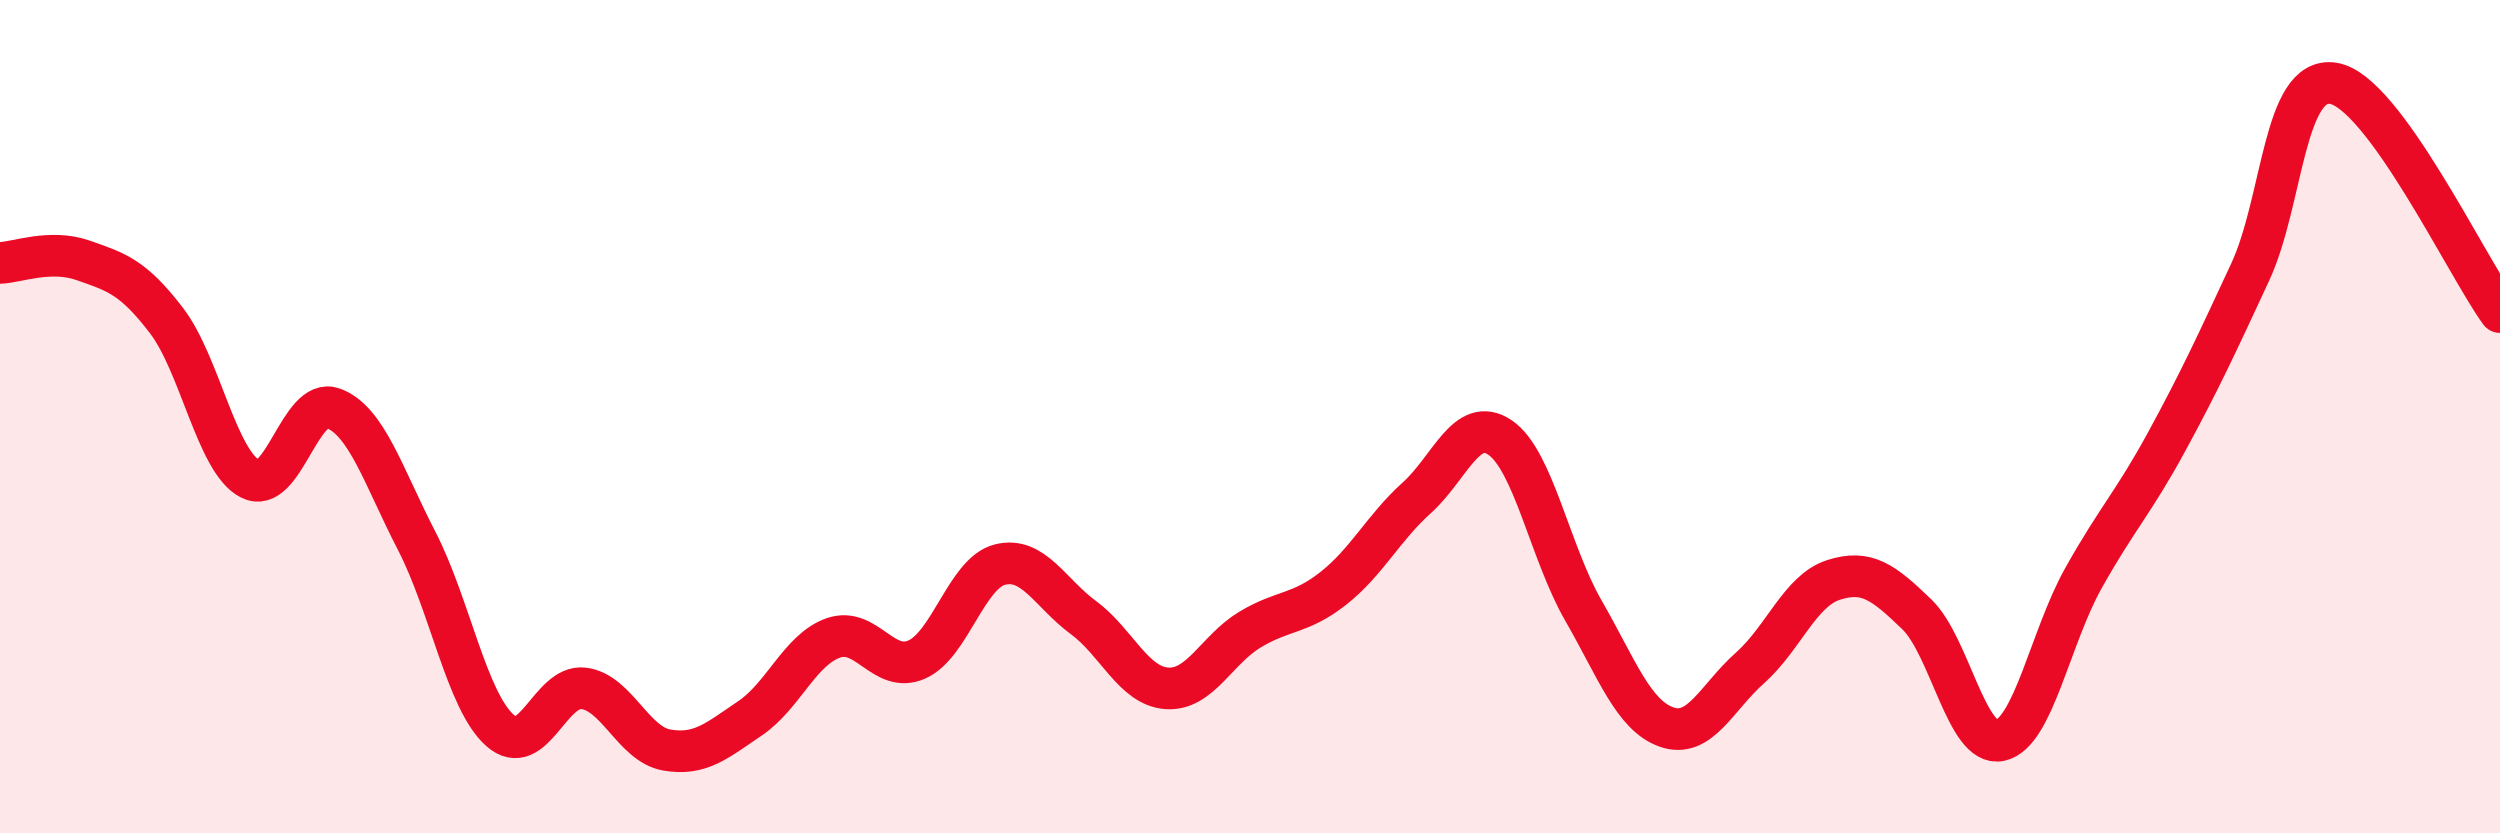
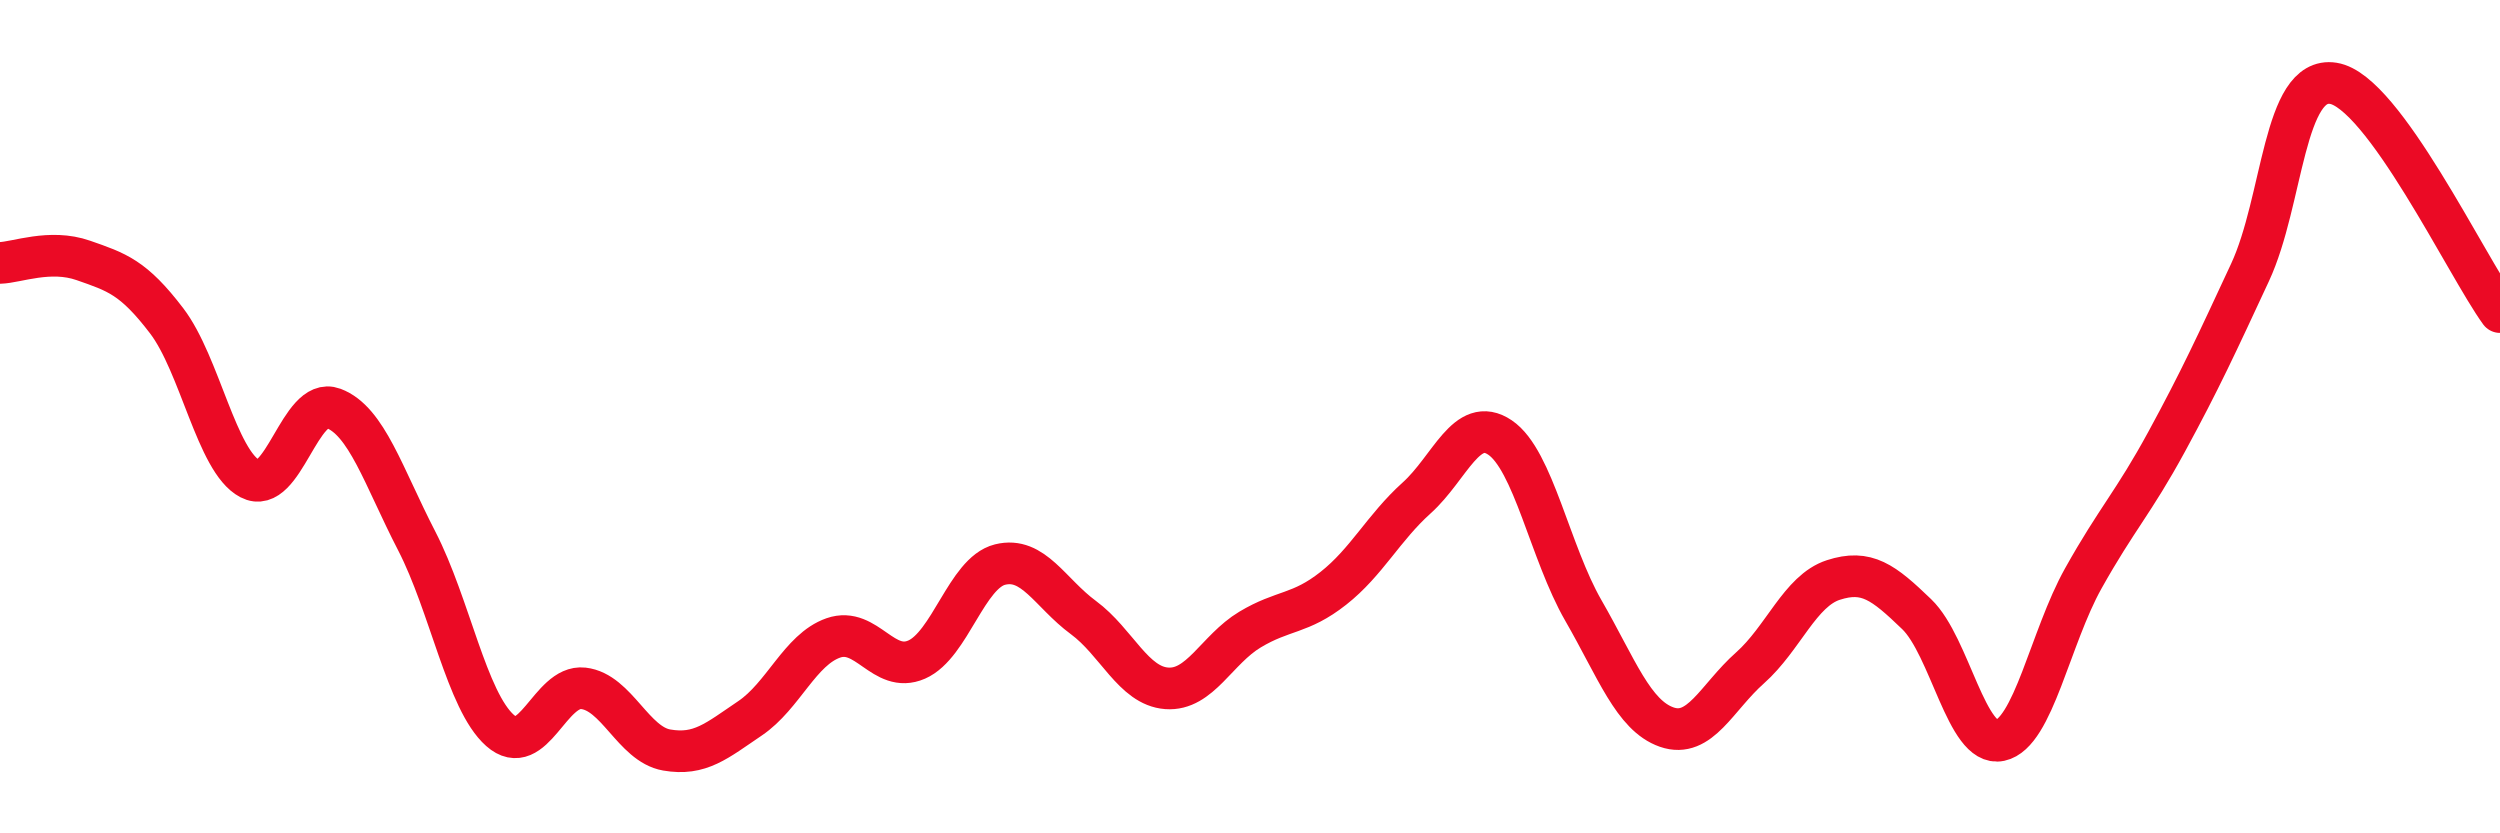
<svg xmlns="http://www.w3.org/2000/svg" width="60" height="20" viewBox="0 0 60 20">
-   <path d="M 0,6.31 C 0.4,6.3 1.2,5.97 2,6.25 C 2.8,6.53 3.2,6.65 4,7.7 C 4.8,8.75 5.2,11.07 6,11.49 C 6.8,11.91 7.2,9.5 8,9.8 C 8.8,10.1 9.2,11.43 10,12.98 C 10.8,14.53 11.2,16.82 12,17.53 C 12.8,18.24 13.2,16.43 14,16.52 C 14.8,16.61 15.2,17.86 16,18 C 16.8,18.14 17.2,17.78 18,17.24 C 18.8,16.7 19.2,15.59 20,15.31 C 20.8,15.03 21.2,16.18 22,15.83 C 22.8,15.48 23.2,13.75 24,13.55 C 24.8,13.35 25.2,14.23 26,14.82 C 26.8,15.41 27.2,16.46 28,16.52 C 28.8,16.58 29.2,15.59 30,15.11 C 30.8,14.63 31.2,14.75 32,14.12 C 32.8,13.49 33.2,12.67 34,11.95 C 34.8,11.23 35.2,9.96 36,10.5 C 36.8,11.04 37.2,13.26 38,14.65 C 38.8,16.04 39.2,17.17 40,17.45 C 40.8,17.73 41.2,16.74 42,16.03 C 42.8,15.32 43.2,14.18 44,13.92 C 44.8,13.66 45.2,13.97 46,14.74 C 46.8,15.51 47.2,17.94 48,17.77 C 48.8,17.6 49.2,15.31 50,13.88 C 50.8,12.45 51.2,12.07 52,10.6 C 52.8,9.13 53.2,8.26 54,6.54 C 54.8,4.82 54.8,1.81 56,2 C 57.2,2.19 59.2,6.39 60,7.49L60 20L0 20Z" fill="#EB0A25" opacity="0.1" stroke-linecap="round" stroke-linejoin="round" />
  <path d="M 0,6.31 C 0.4,6.3 1.2,5.97 2,6.25 C 2.8,6.53 3.2,6.65 4,7.7 C 4.8,8.75 5.2,11.07 6,11.49 C 6.8,11.91 7.2,9.5 8,9.8 C 8.8,10.1 9.2,11.43 10,12.98 C 10.8,14.53 11.2,16.82 12,17.53 C 12.8,18.24 13.2,16.43 14,16.52 C 14.8,16.61 15.2,17.86 16,18 C 16.8,18.14 17.2,17.78 18,17.24 C 18.8,16.7 19.2,15.59 20,15.31 C 20.8,15.03 21.2,16.18 22,15.83 C 22.8,15.48 23.2,13.75 24,13.55 C 24.8,13.35 25.2,14.23 26,14.82 C 26.8,15.41 27.2,16.46 28,16.52 C 28.8,16.58 29.2,15.59 30,15.11 C 30.8,14.63 31.2,14.75 32,14.12 C 32.8,13.49 33.2,12.67 34,11.95 C 34.8,11.23 35.2,9.96 36,10.5 C 36.8,11.04 37.2,13.26 38,14.65 C 38.8,16.04 39.2,17.17 40,17.45 C 40.8,17.73 41.2,16.74 42,16.03 C 42.8,15.32 43.2,14.18 44,13.92 C 44.8,13.66 45.2,13.97 46,14.74 C 46.8,15.51 47.2,17.94 48,17.77 C 48.8,17.6 49.2,15.31 50,13.88 C 50.8,12.45 51.2,12.07 52,10.6 C 52.8,9.13 53.2,8.26 54,6.54 C 54.8,4.82 54.8,1.81 56,2 C 57.2,2.19 59.2,6.39 60,7.49" stroke="#EB0A25" stroke-width="1" fill="none" stroke-linecap="round" stroke-linejoin="round" />
</svg>